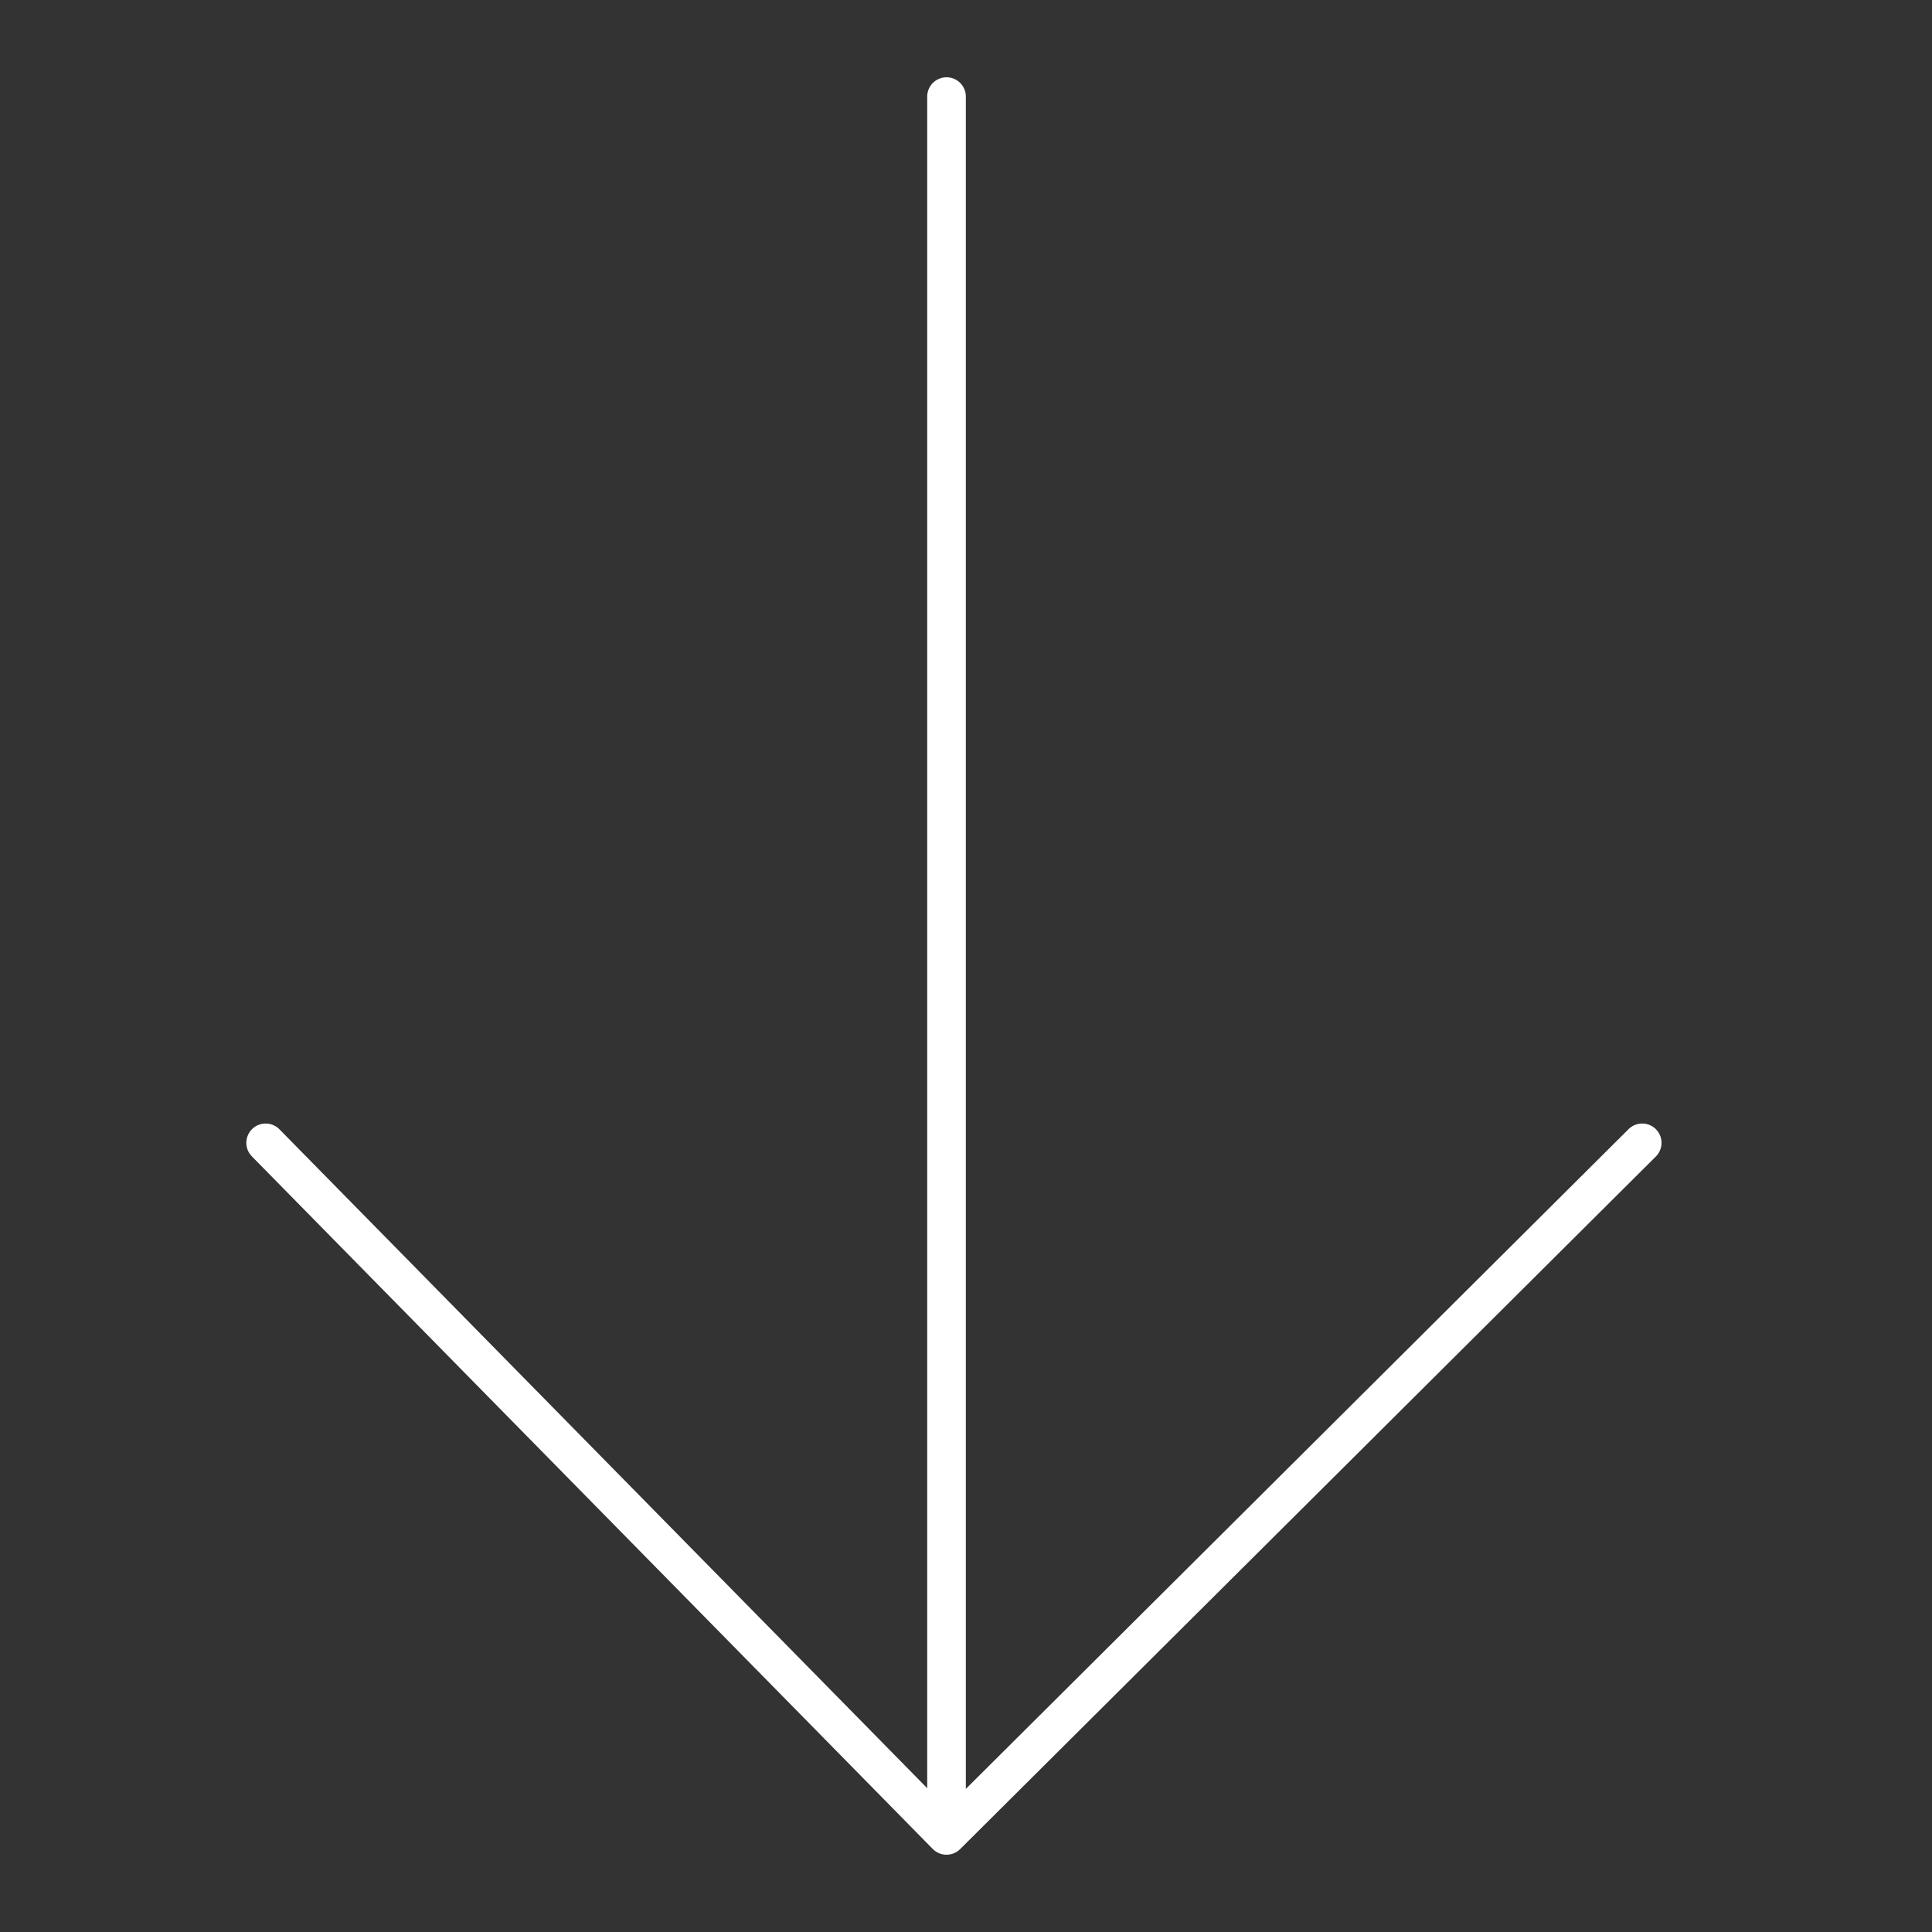
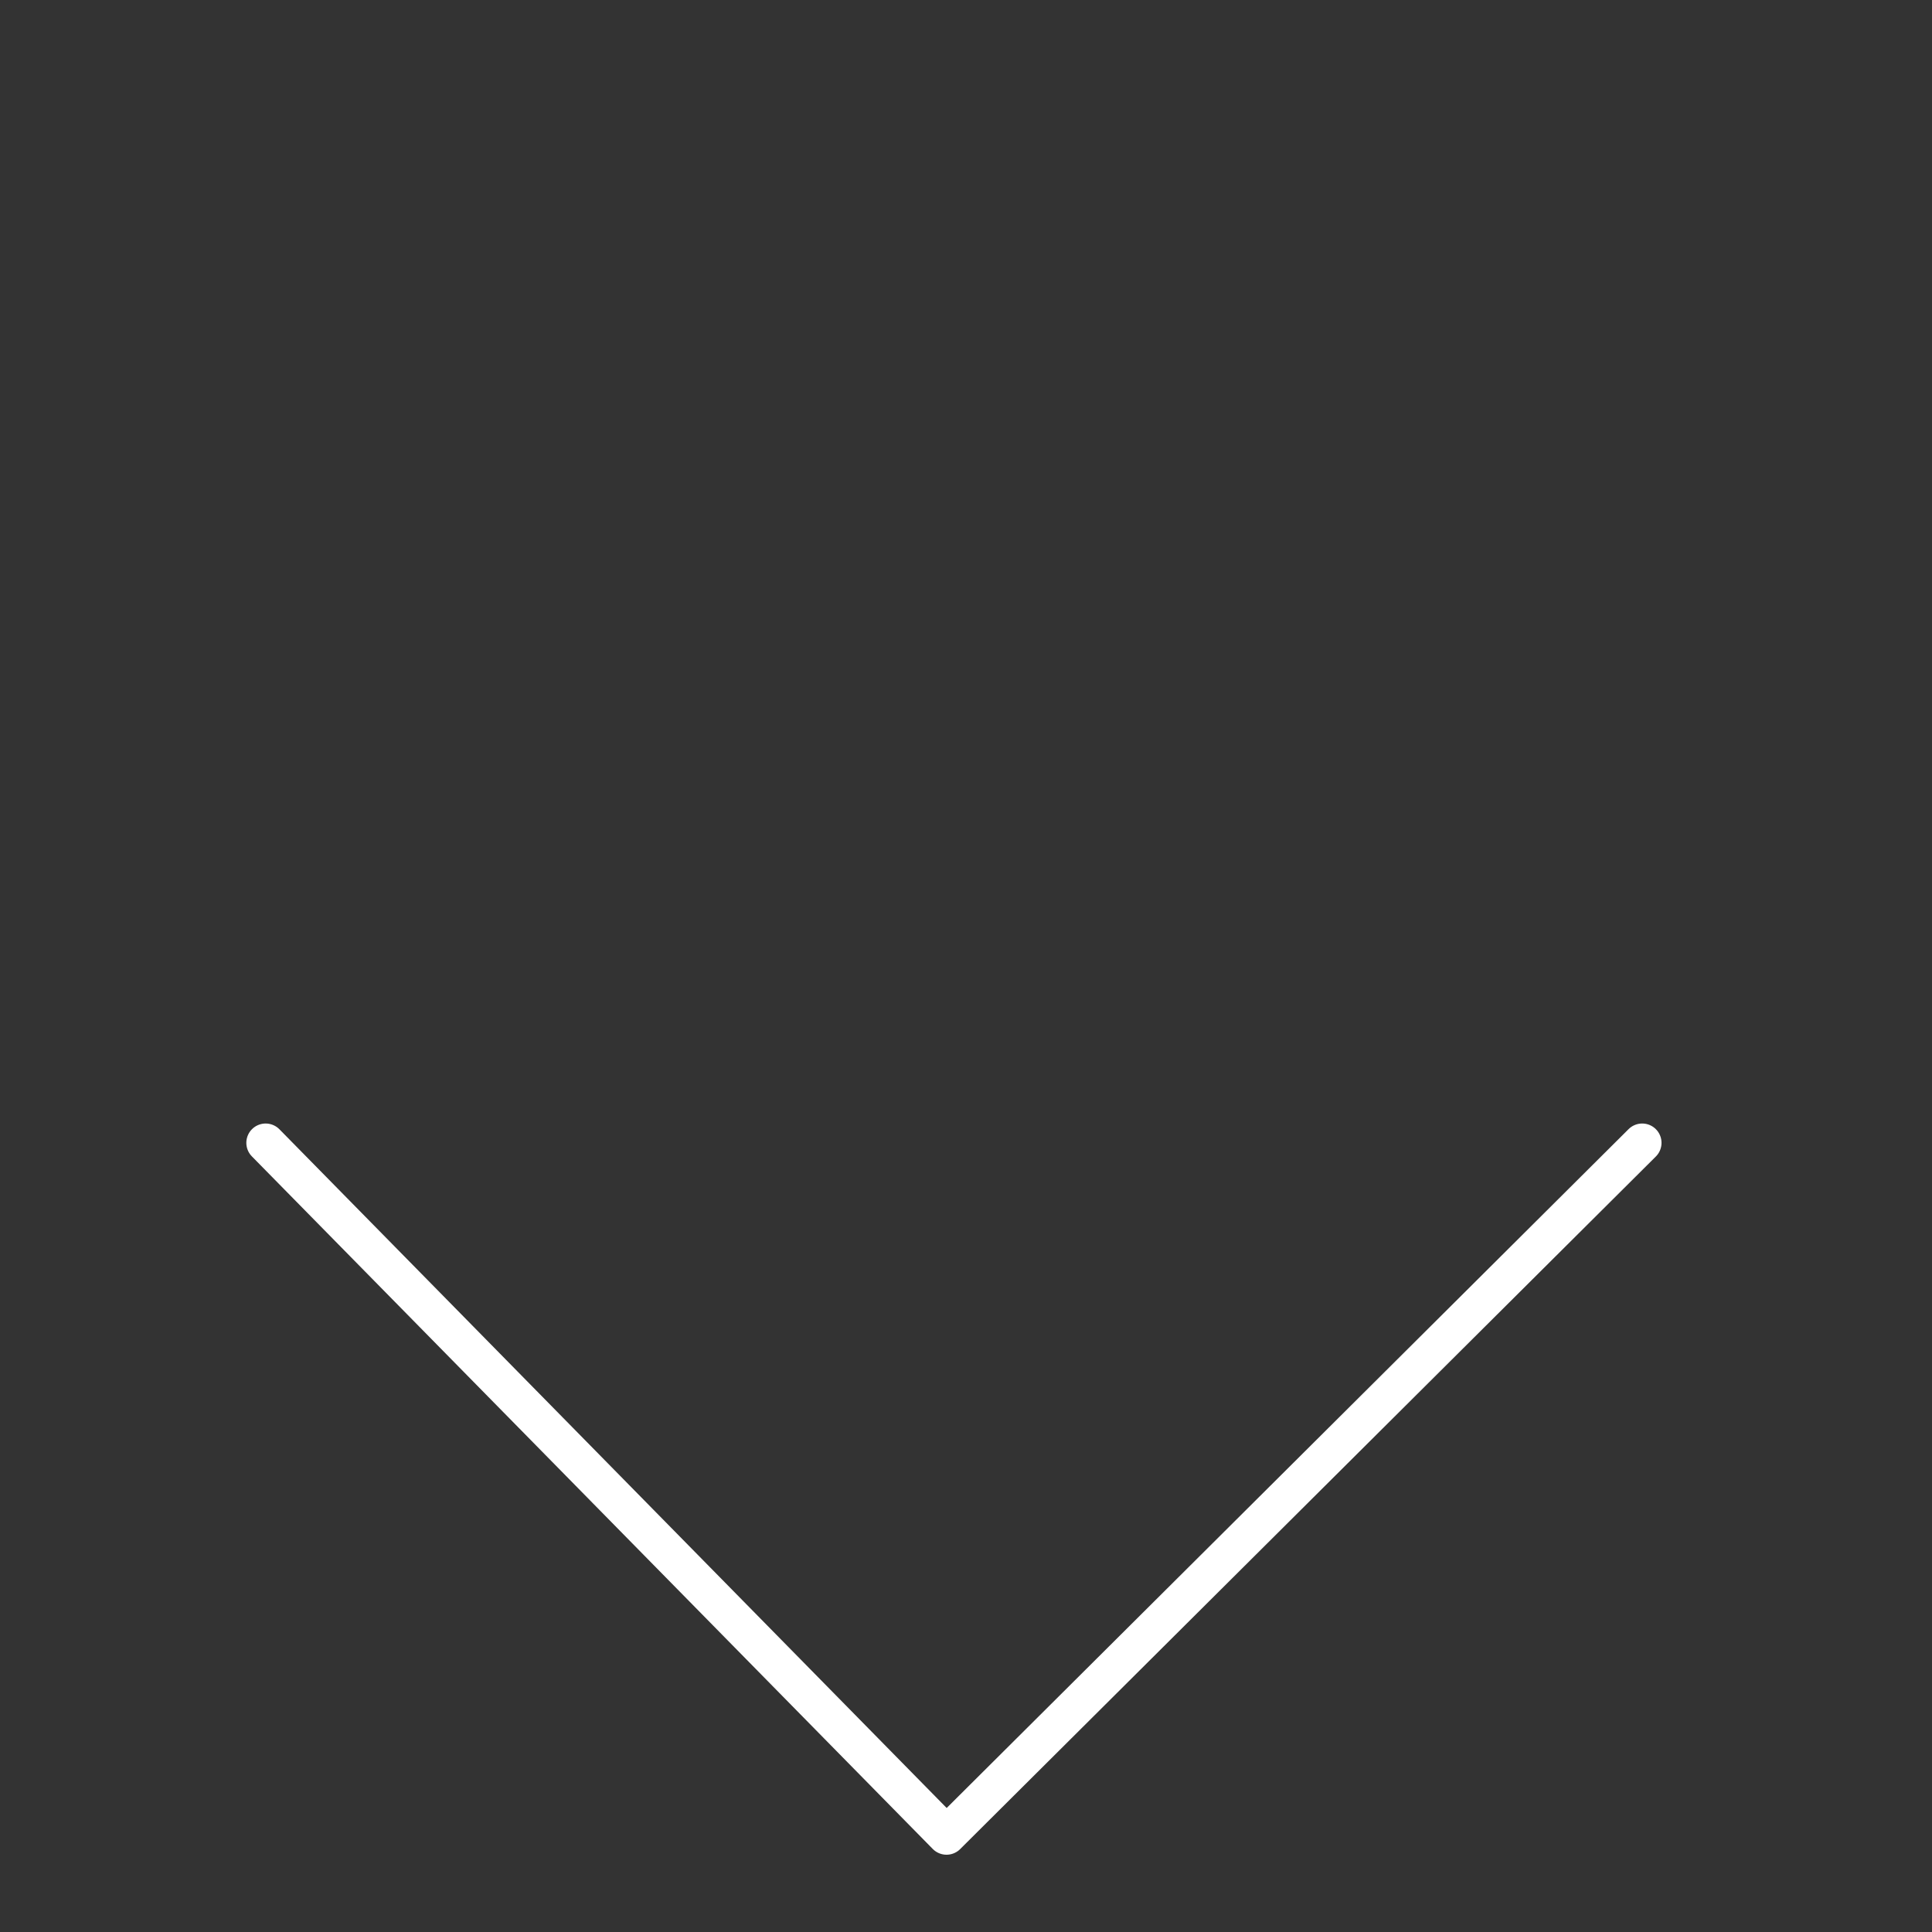
<svg xmlns="http://www.w3.org/2000/svg" width="100" height="100" viewBox="0 0 100 100" fill="none" style="width: 200px; height: 200px;">
  <rect x="0" y="0" width="100" height="100" fill="#333333" stroke="none" />
  <style>
     .line-arrow-down1{animation: line-arrow-down1-fly 3s infinite ease-in-out;}
     @keyframes line-arrow-down1-fly{
         0% { transform: translate3d(0, -200px, 0);}
         30% {transform: translate3d(0, 0, 0);}
         40% {transform: translate3d(0, -4px, 0);}
         50% {transform: translate3d(0, 0, 0);}
         70% {transform: translate3d(0, -4px, 0);}
         100% {transform: translate3d(0, 240px, 0);}
     }
     @media (prefers-reduced-motion: reduce) {
         .line-arrow-down1 {
             animation: none;
         }
     }
    </style>
-   <path class="line-arrow-down1 stroke1" d="M48.992 5L48.992 95M48.992 95L85 59.153M48.992 95L13.75 59.153" stroke="rgba(255,255,255,1)" stroke-width="2px" stroke-linecap="round" style="animation-duration: 3s;" />
+   <path class="line-arrow-down1 stroke1" d="M48.992 5M48.992 95L85 59.153M48.992 95L13.75 59.153" stroke="rgba(255,255,255,1)" stroke-width="2px" stroke-linecap="round" style="animation-duration: 3s;" />
</svg>